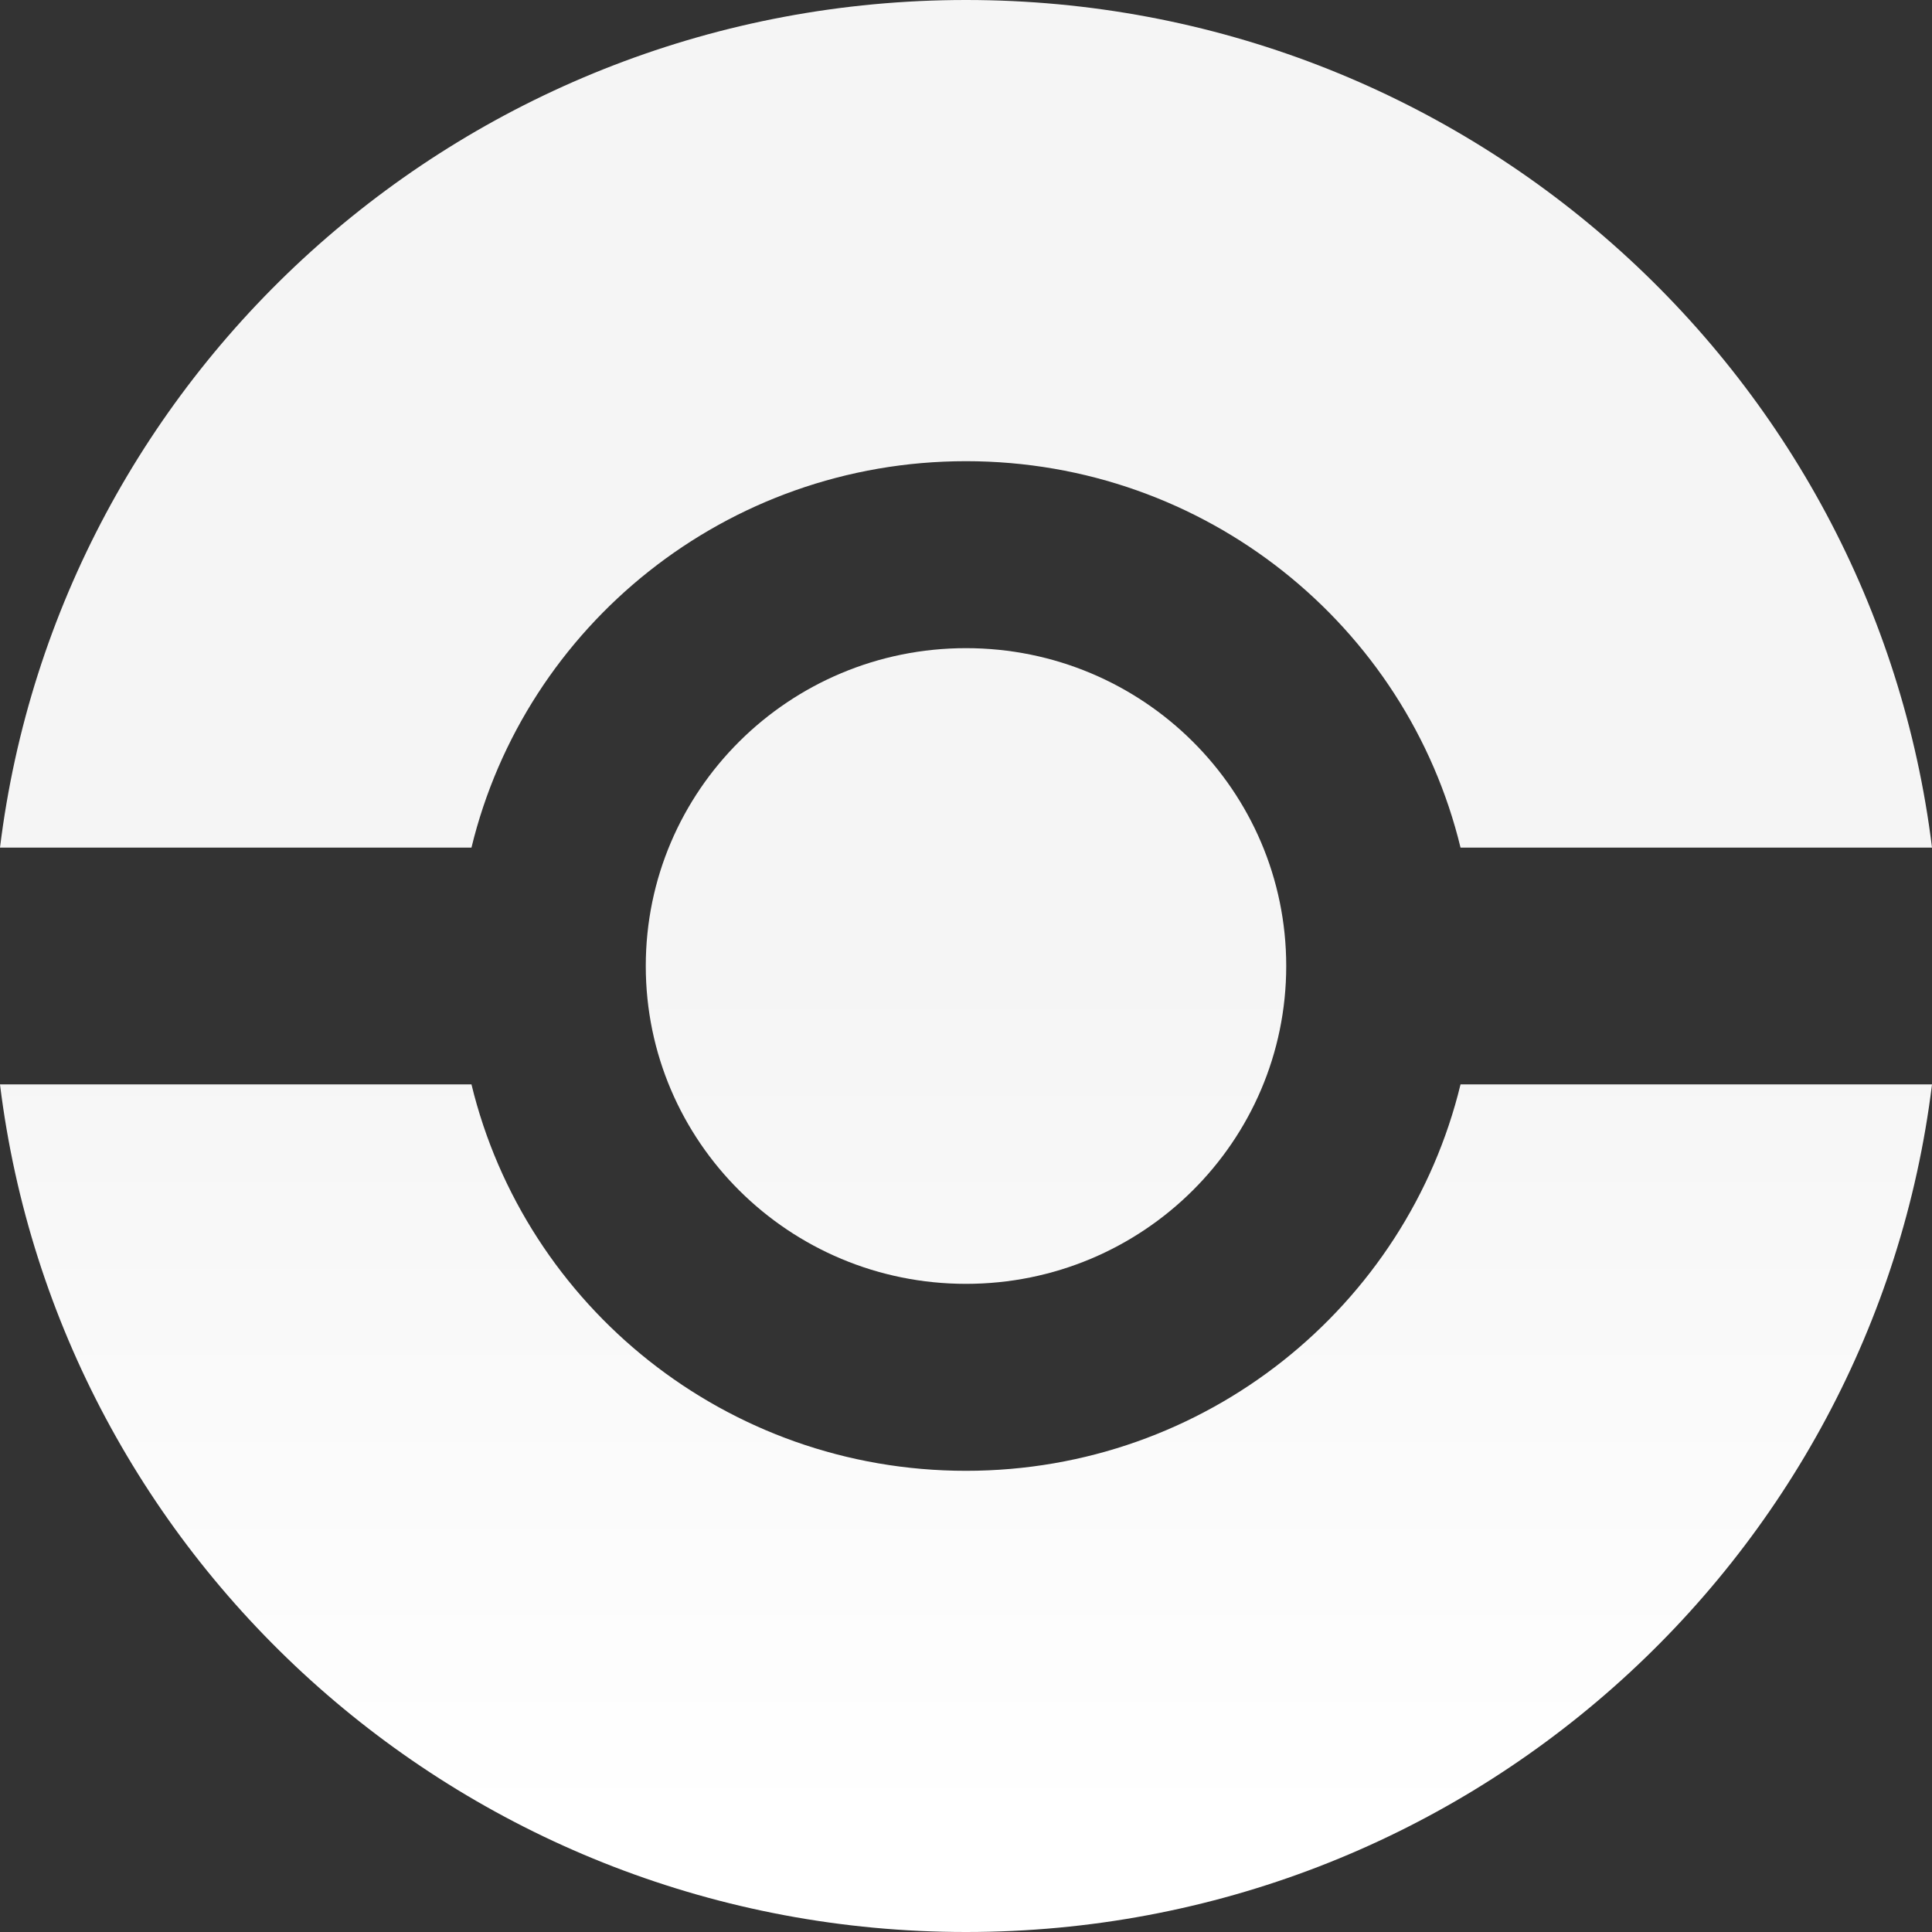
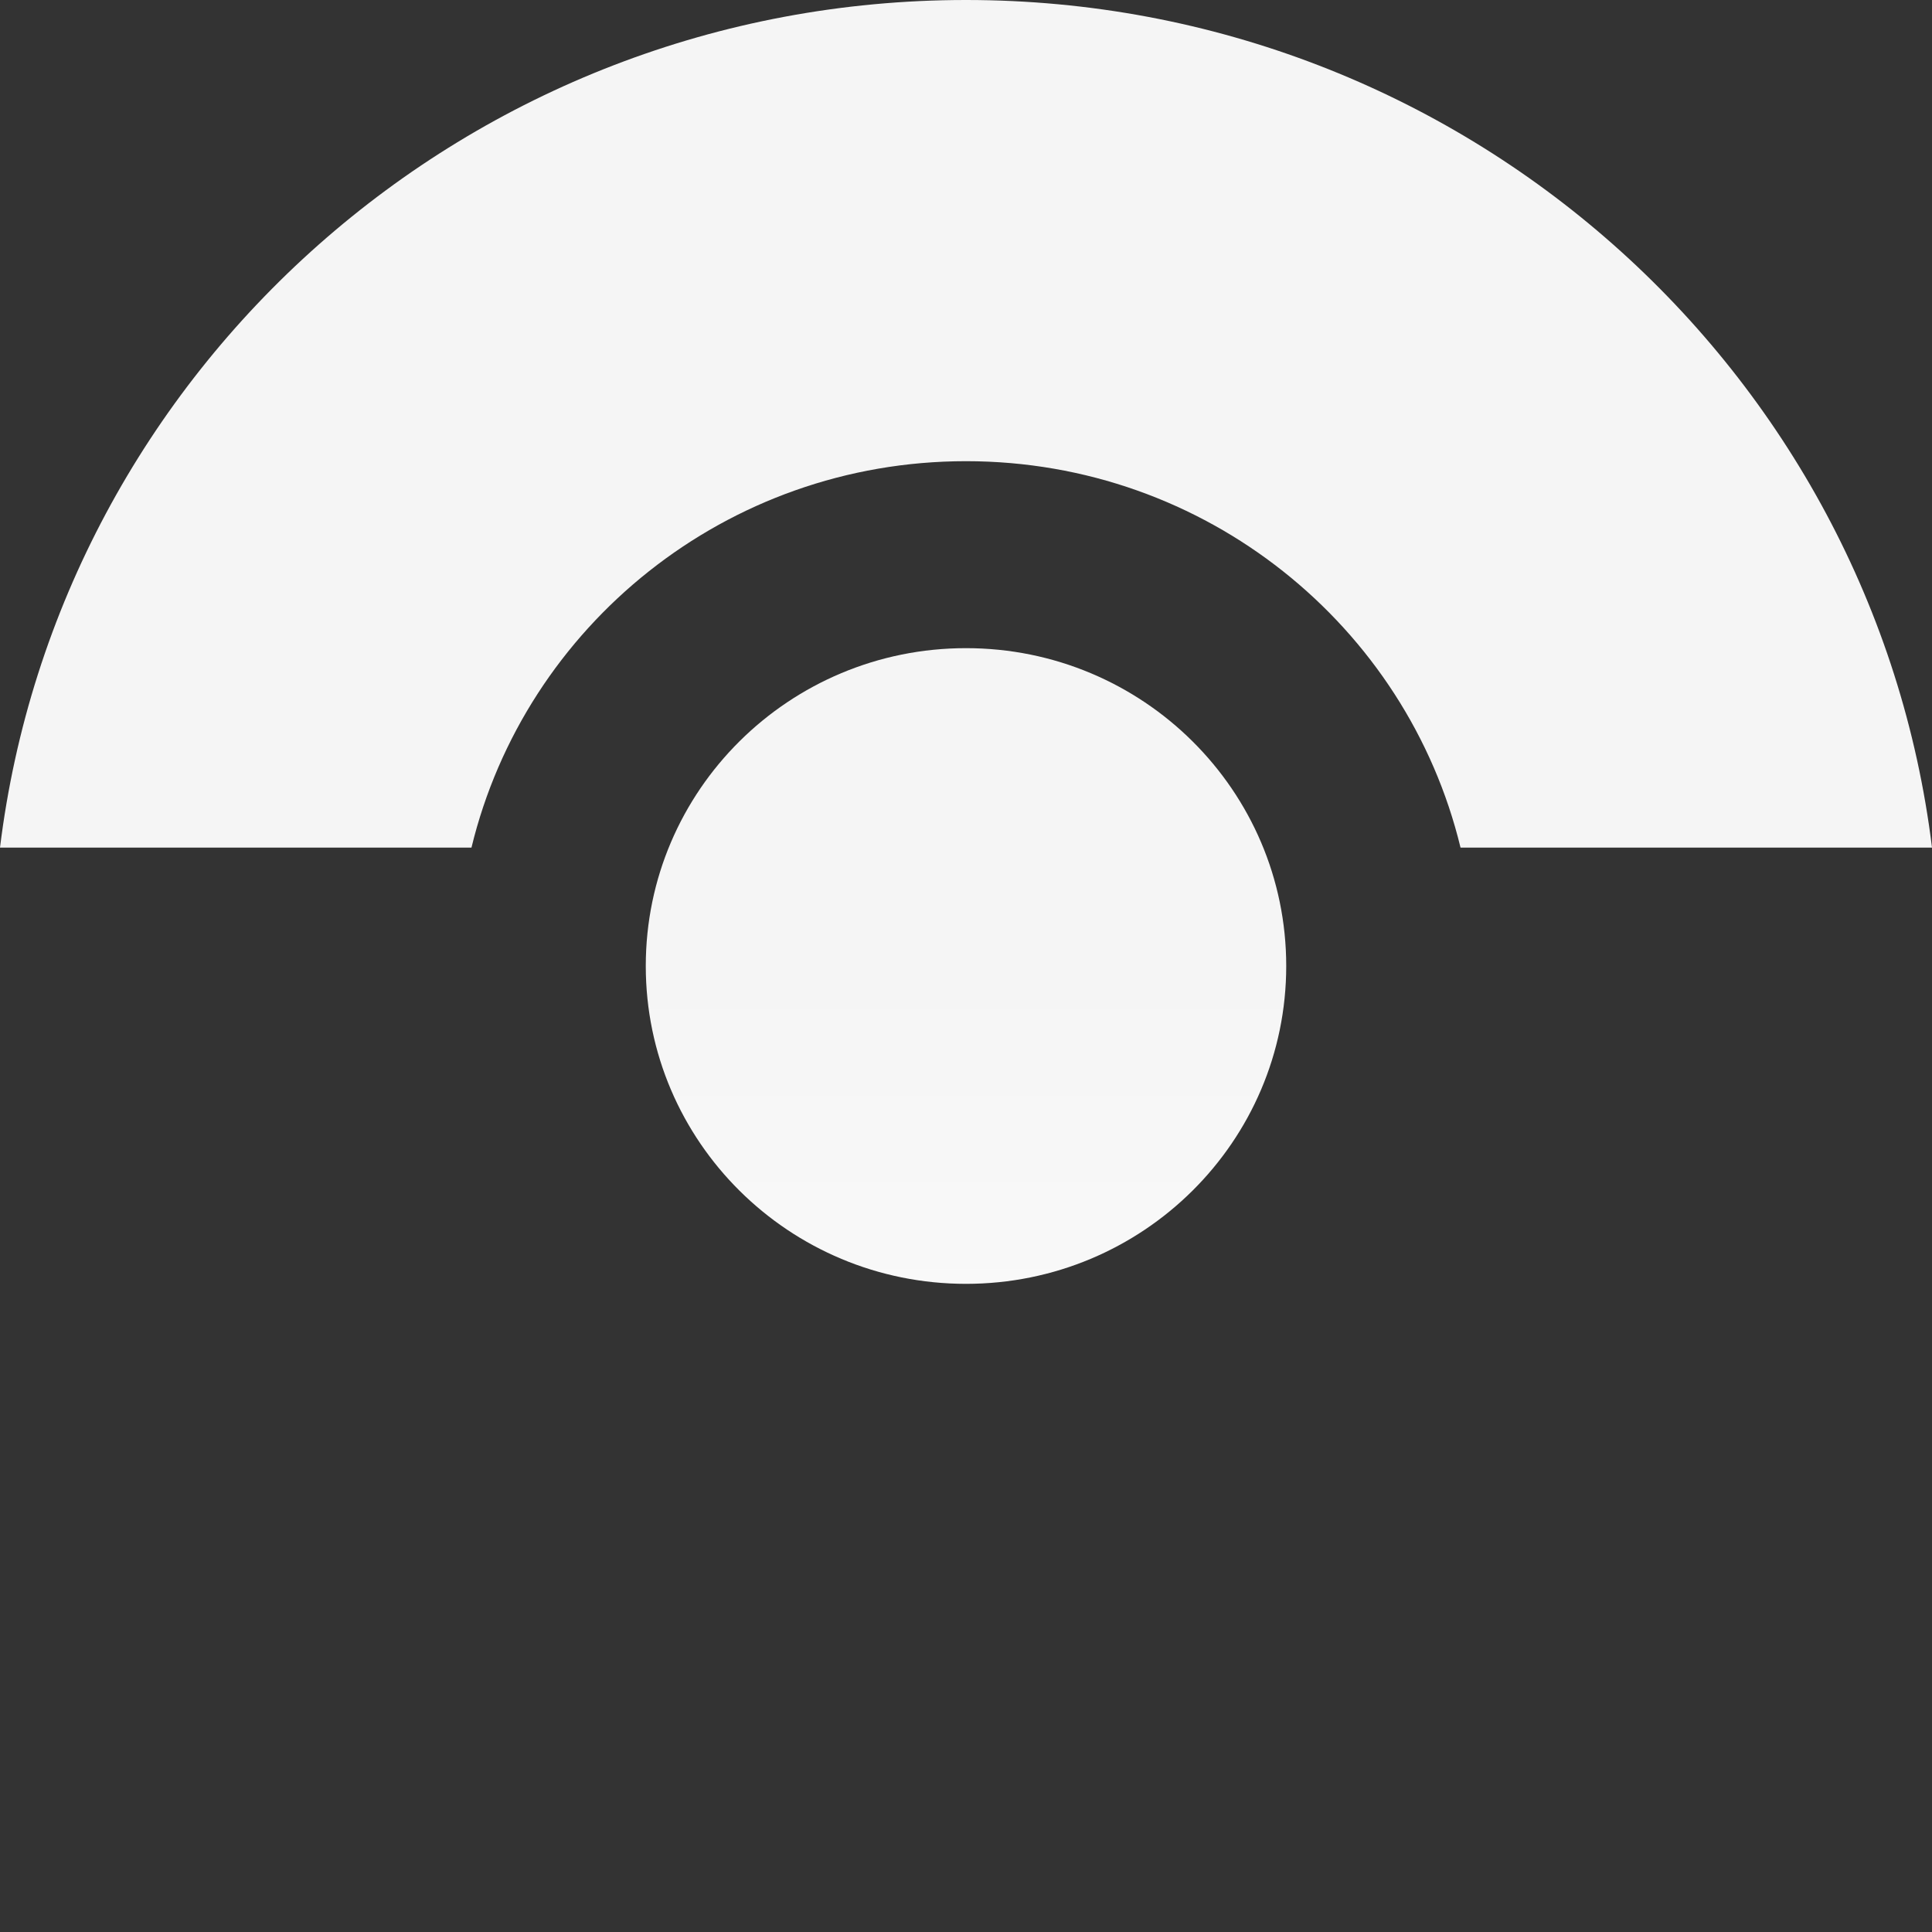
<svg xmlns="http://www.w3.org/2000/svg" width="414" height="414" viewBox="0 0 414 414" fill="none">
  <rect x="0" y="0" width="414" height="414" fill="#333333" stroke="none" />
  <path d="M207 0C313.525 0 401.396 79.273 414 181.626H312.97C301.466 134.125 258.386 98.826 207 98.826C155.614 98.826 112.534 134.125 101.03 181.626H0C12.604 79.273 100.475 0 207 0Z" fill="url(#paint0_linear)" />
-   <path d="M312.97 232.374H414C401.396 334.727 313.525 414 207 414C100.475 414 12.604 334.727 0 232.374H101.03C112.534 279.875 155.614 315.174 207 315.174C258.386 315.174 301.466 279.875 312.97 232.374Z" fill="url(#paint1_linear)" />
  <path d="M207 275.11C244.898 275.11 275.62 244.616 275.62 207C275.62 169.384 244.898 138.89 207 138.89C169.102 138.89 138.38 169.384 138.38 207C138.38 244.616 169.102 275.11 207 275.11Z" fill="url(#paint2_linear)" />
  <defs>
    <linearGradient id="paint0_linear" x1="207" y1="207" x2="207" y2="392.5" gradientUnits="userSpaceOnUse">
      <stop stop-color="#F5F5F5" />
      <stop offset="1" stop-color="white" />
    </linearGradient>
    <linearGradient id="paint1_linear" x1="207" y1="207" x2="207" y2="392.5" gradientUnits="userSpaceOnUse">
      <stop stop-color="#F5F5F5" />
      <stop offset="1" stop-color="white" />
    </linearGradient>
    <linearGradient id="paint2_linear" x1="207" y1="207" x2="207" y2="392.5" gradientUnits="userSpaceOnUse">
      <stop stop-color="#F5F5F5" />
      <stop offset="1" stop-color="white" />
    </linearGradient>
  </defs>
</svg>